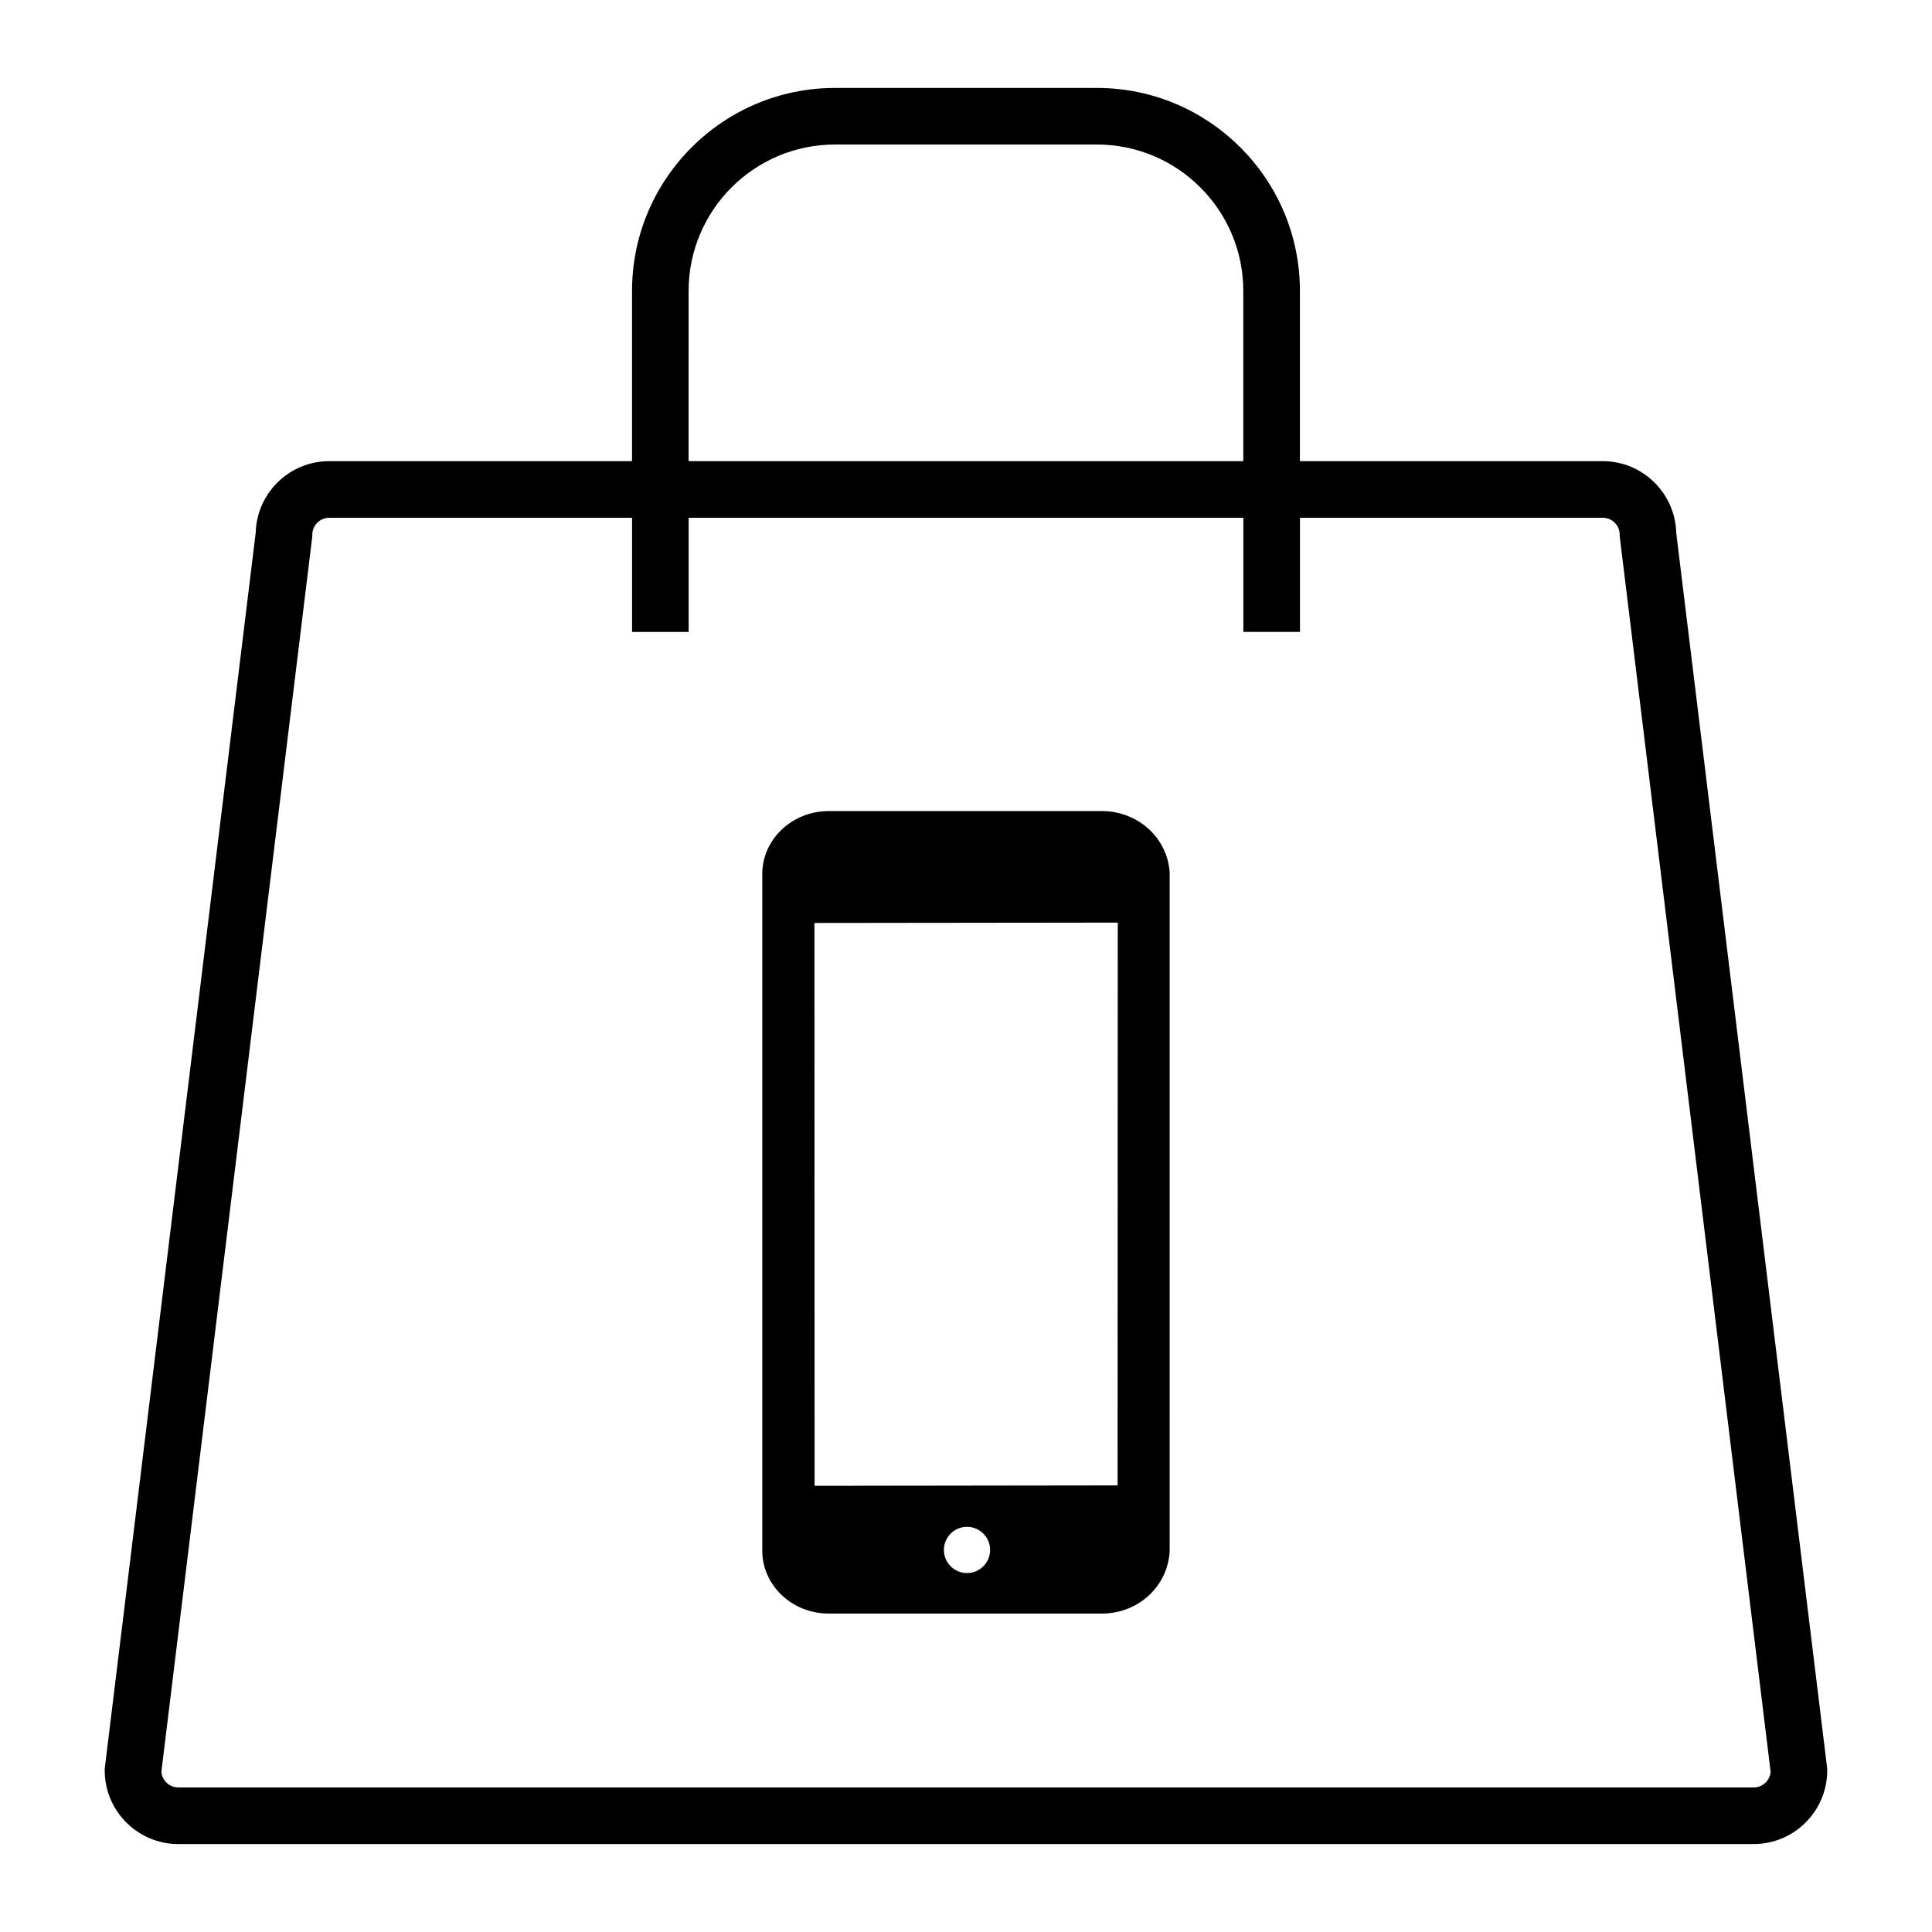
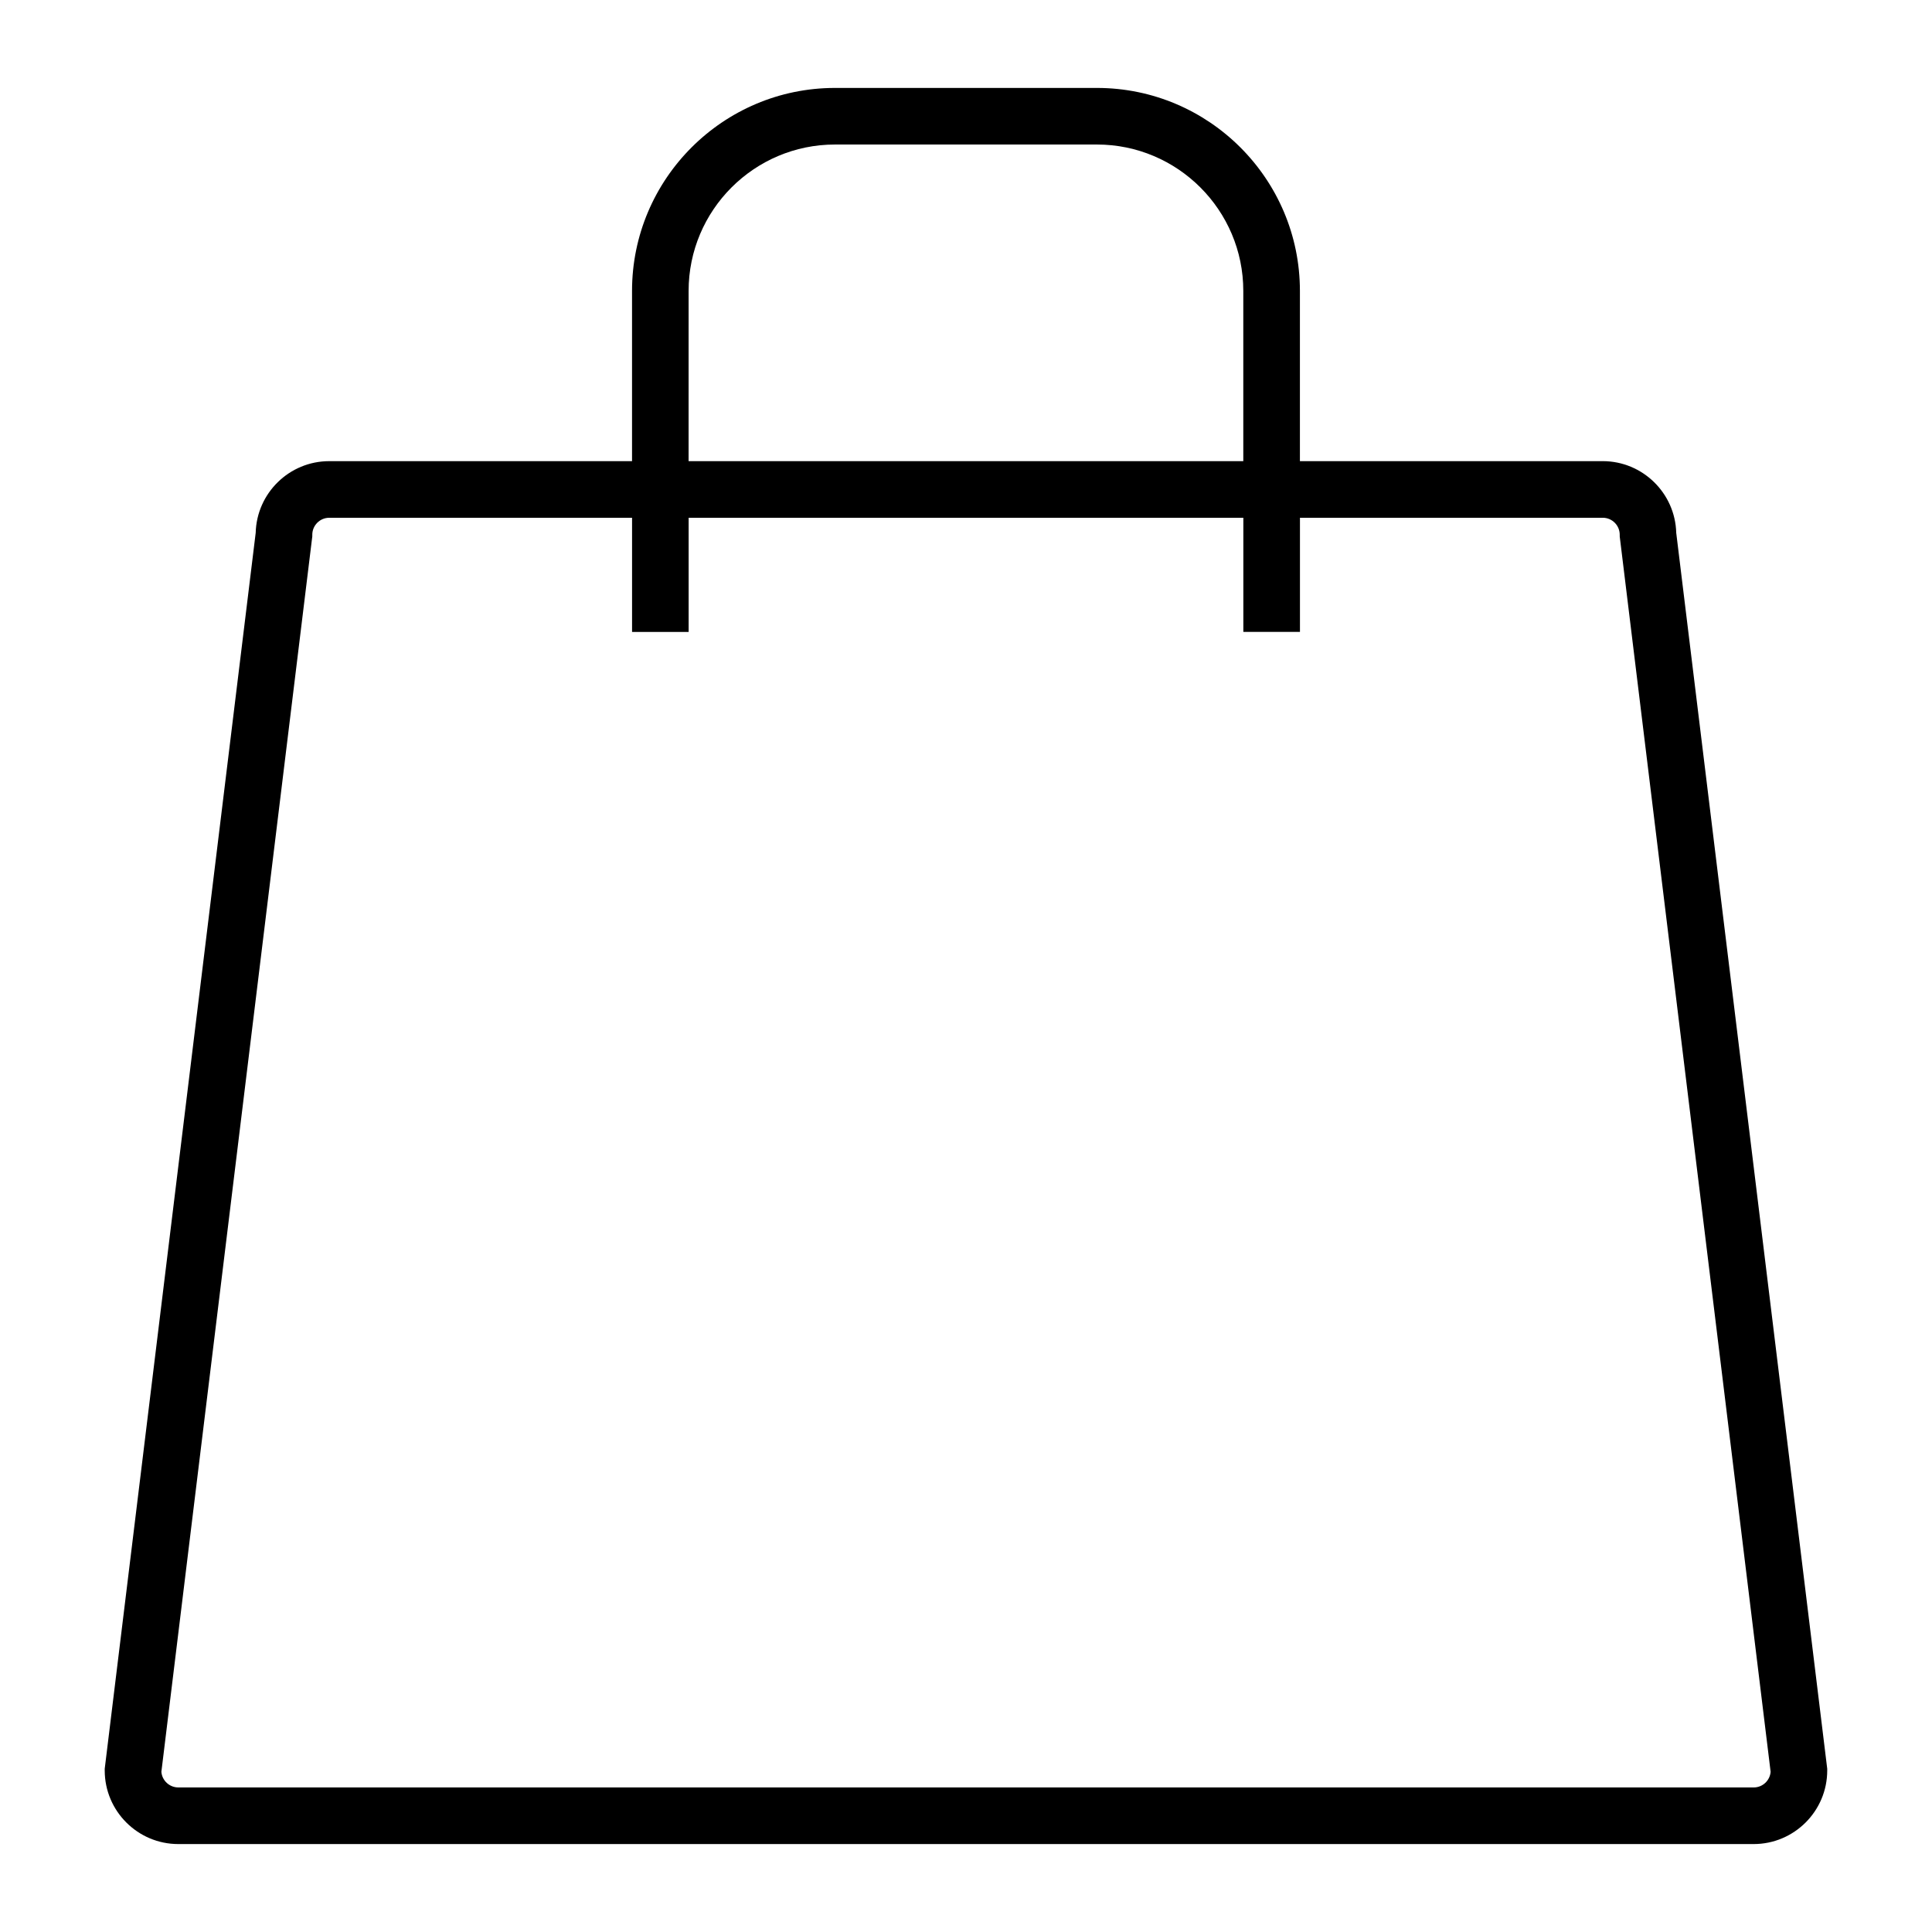
<svg xmlns="http://www.w3.org/2000/svg" fill="#000000" width="800px" height="800px" version="1.1" viewBox="144 144 512 512">
  <g>
    <path d="m568.73 266.21h-80.238v-45.121c0-29.656-24.121-53.785-53.793-53.785h-69.418c-29.656 0-53.785 24.125-53.785 53.785v45.121h-80.242c-10.586 0-19.223 8.473-19.492 18.988l-39.953 327.08-0.055 0.461v0.457c0 10.754 8.75 19.5 19.5 19.5h417.48c10.75 0 19.5-8.75 19.5-19.5v-0.457l-40.016-327.54c-0.27-10.516-8.91-18.992-19.492-18.992zm-242.24-45.121c0-21.387 17.402-38.789 38.789-38.789h69.418c21.387 0 38.789 17.402 38.789 38.789v45.121l-147-0.004zm282.25 396.6h-417.48c-2.363 0-4.312-1.828-4.492-4.141l39.934-326.92 0.059-0.457v-0.457c0-2.484 2.016-4.5 4.5-4.5h80.242v30.254h14.996v-30.258h147v30.246h15.004v-30.246h80.242c2.481 0 4.5 2.016 4.5 4.5v0.457l39.988 327.38c-0.18 2.32-2.121 4.144-4.484 4.144z" />
-     <path d="m453.98 375.5c-0.41-9.281-8.305-16.555-17.961-16.555h-72.391c-9.711 0-17.617 7.477-17.617 16.66v179.35c0 9.184 7.906 16.66 17.617 16.66h72.383c9.66 0 17.551-7.277 17.961-16.66l0.004-179.45zm-47.59 179.25c0 3.375-2.742 6.129-6.125 6.129-3.371 0-6.125-2.746-6.125-6.129 0-3.371 2.742-6.125 6.125-6.125 3.383 0.008 6.125 2.754 6.125 6.125zm33.828-166.25-0.043 149.15-80.301 0.105-0.043-149.16z" />
  </g>
</svg>